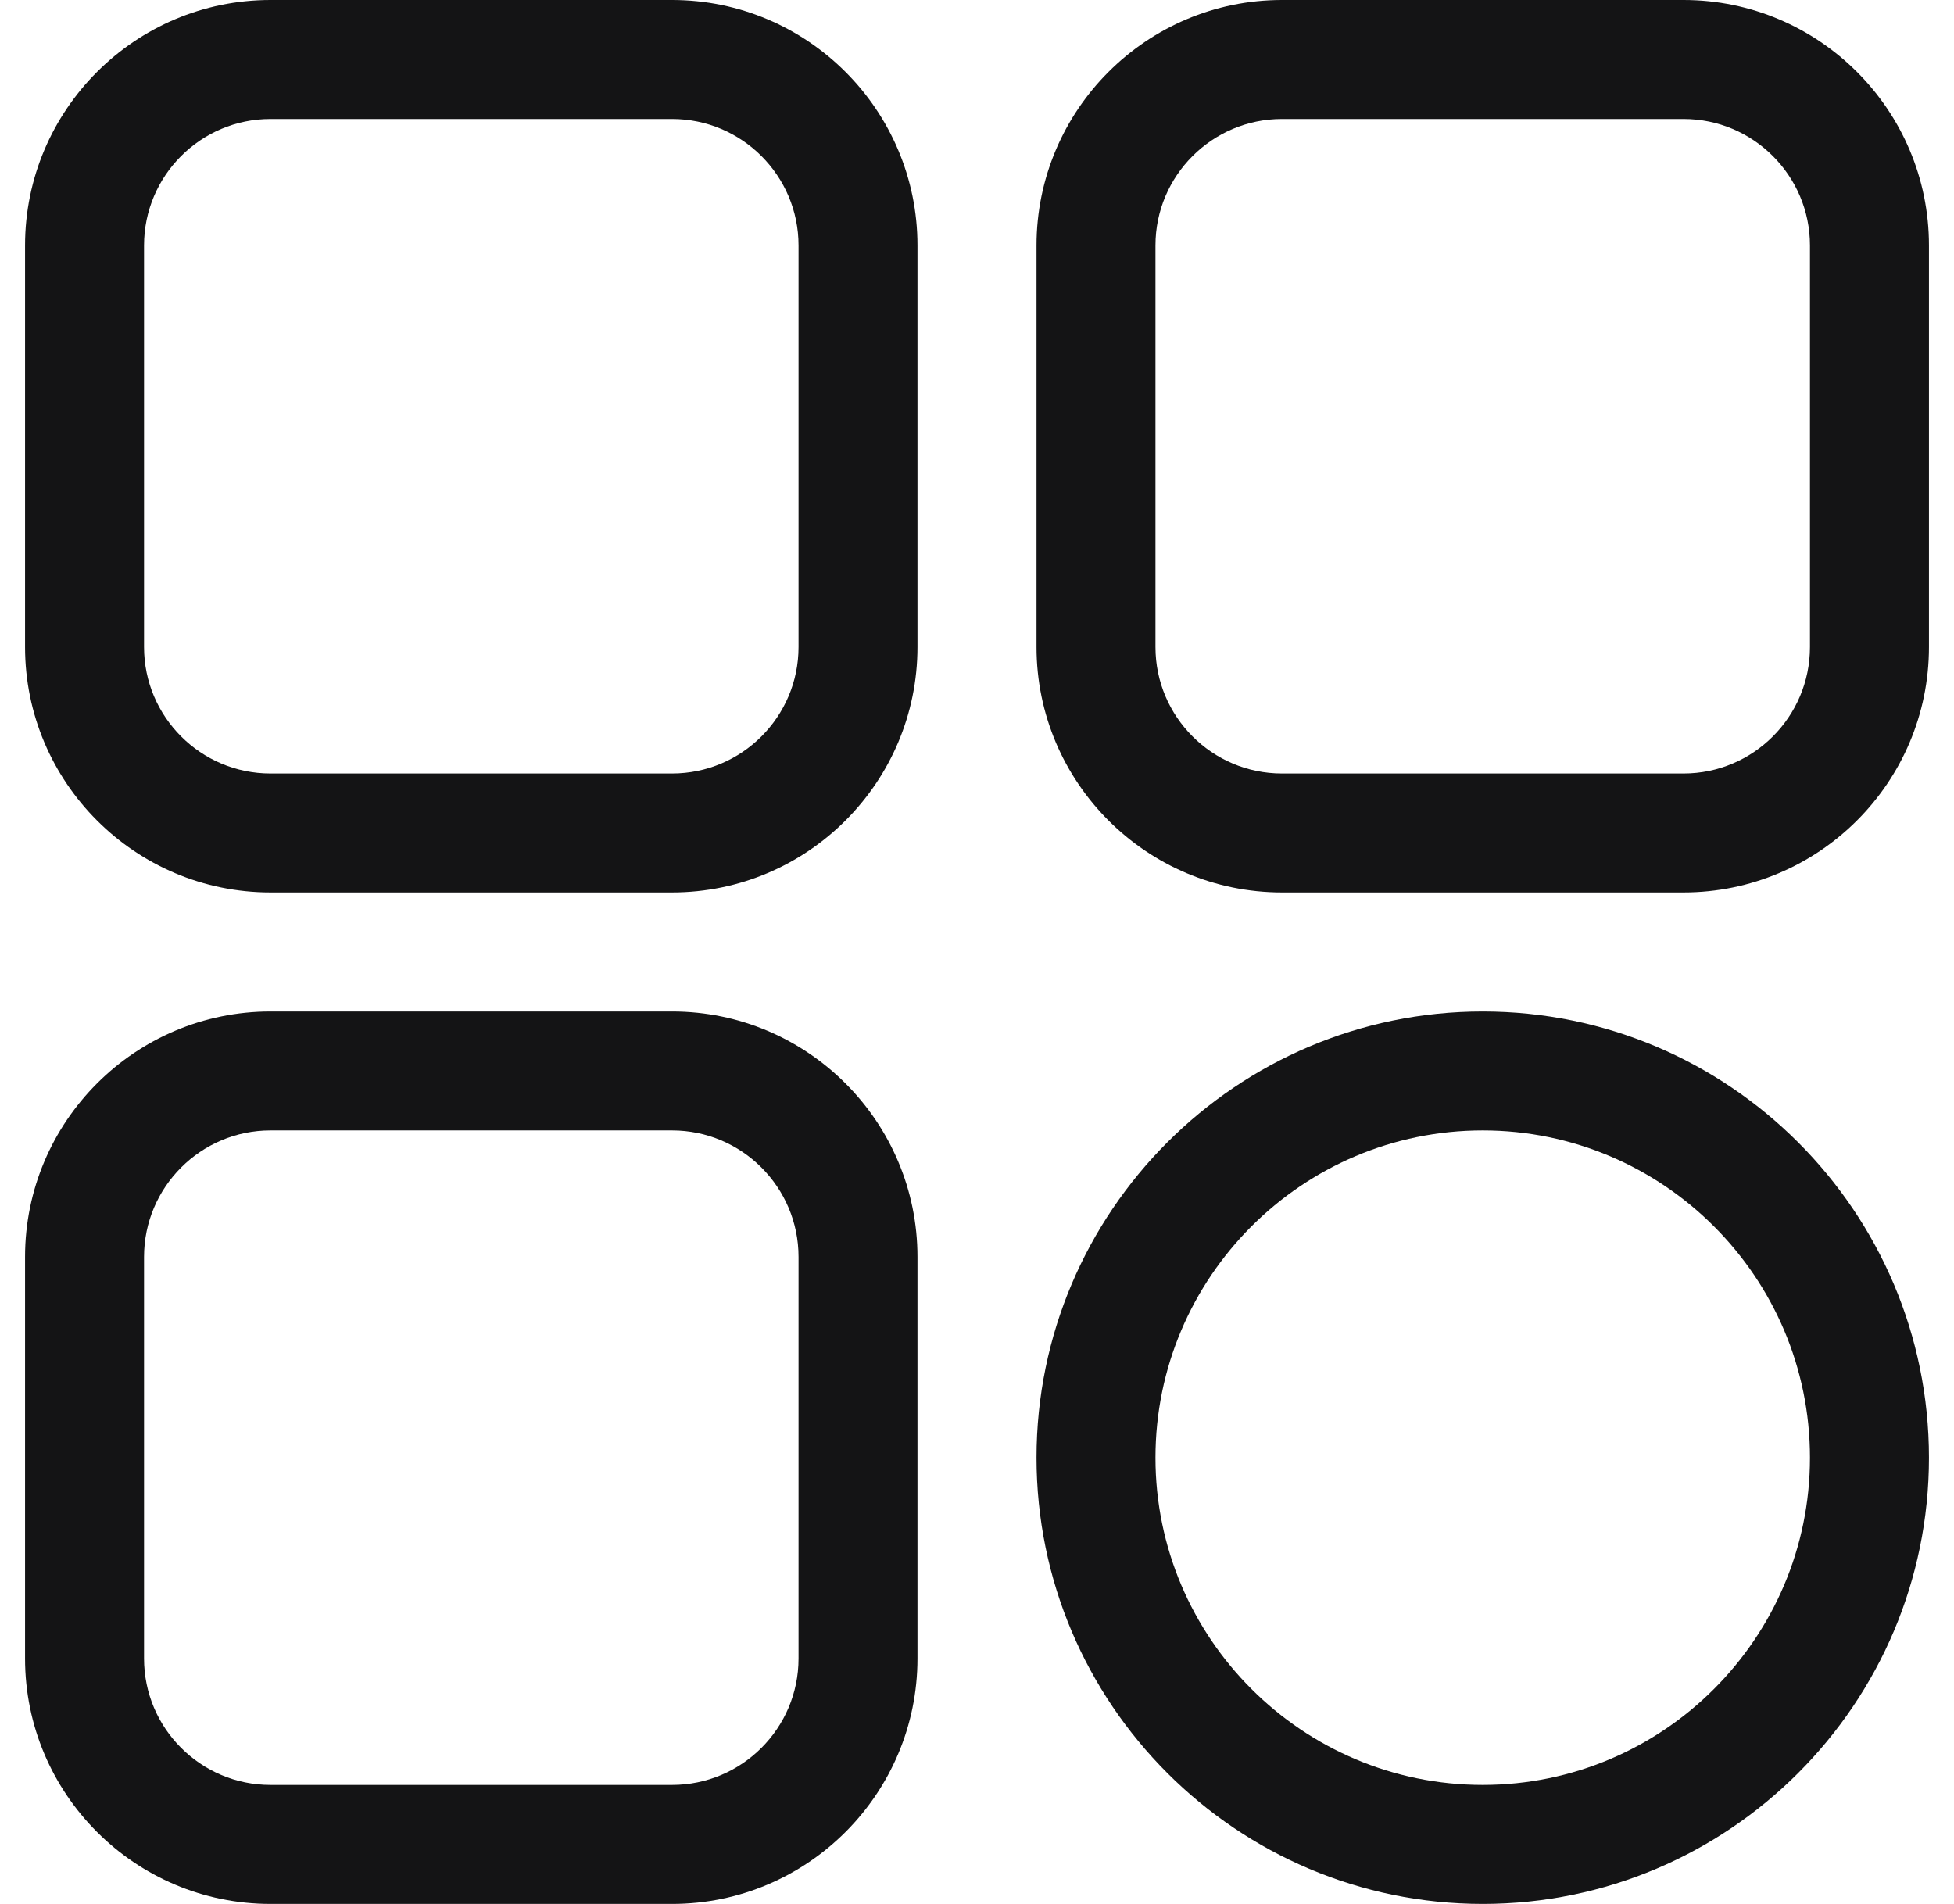
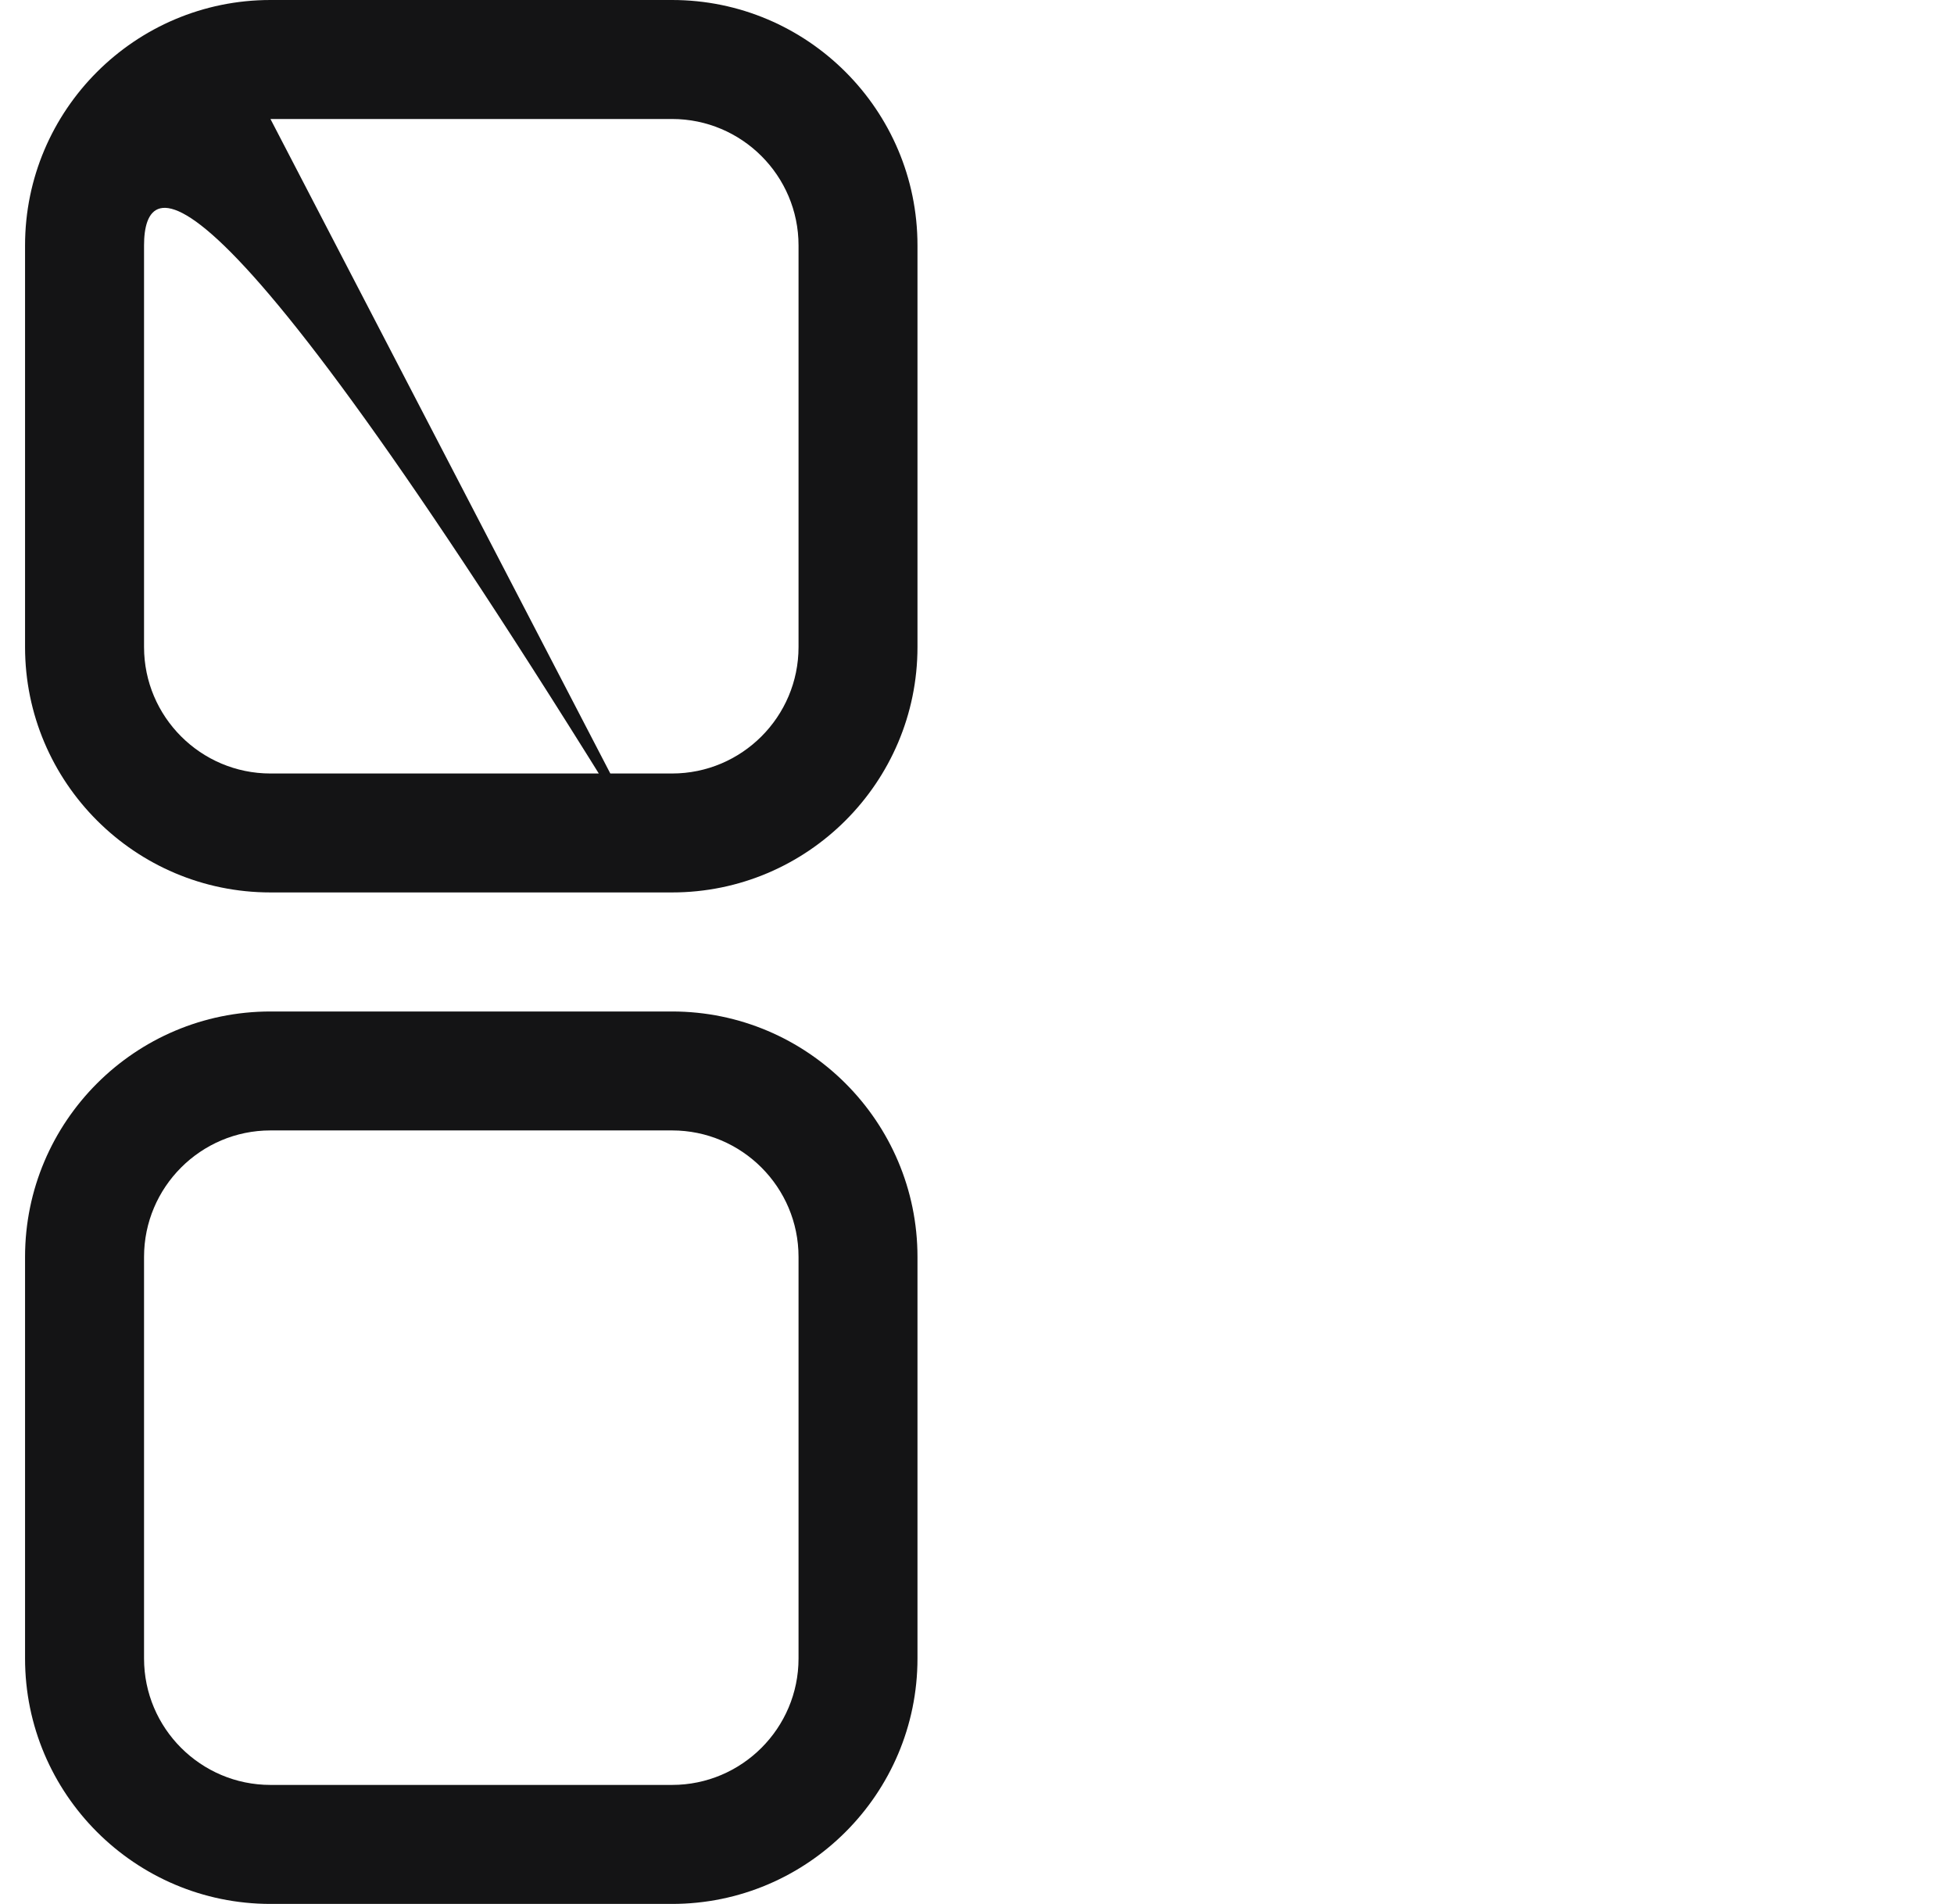
<svg xmlns="http://www.w3.org/2000/svg" width="39" height="38" viewBox="0 0 39 38" fill="none">
  <g clip-path="url(#clip0_1560_8922)">
-     <path d="M13.414 17.812H5.398C2.697 17.812 0.5 15.615 0.5 12.914V4.898C0.5 2.197 2.697 0 5.398 0H13.414C16.115 0 18.312 2.197 18.312 4.898V12.914C18.312 15.615 16.115 17.812 13.414 17.812ZM5.398 2.375C4.007 2.375 2.875 3.507 2.875 4.898V12.914C2.875 14.306 4.007 15.438 5.398 15.438H13.414C14.806 15.438 15.938 14.306 15.938 12.914V4.898C15.938 3.507 14.806 2.375 13.414 2.375H5.398Z" fill="#141415" />
-     <path d="M33.602 17.812H25.586C22.885 17.812 20.688 15.615 20.688 12.914V4.898C20.688 2.197 22.885 0 25.586 0H33.602C36.303 0 38.5 2.197 38.5 4.898V12.914C38.5 15.615 36.303 17.812 33.602 17.812ZM25.586 2.375C24.195 2.375 23.062 3.507 23.062 4.898V12.914C23.062 14.306 24.195 15.438 25.586 15.438H33.602C34.993 15.438 36.125 14.306 36.125 12.914V4.898C36.125 3.507 34.993 2.375 33.602 2.375H25.586Z" fill="#141415" />
-     <path d="M29.594 38C24.683 38 20.688 34.005 20.688 29.094C20.688 24.183 24.683 20.188 29.594 20.188C34.505 20.188 38.5 24.183 38.5 29.094C38.5 34.005 34.505 38 29.594 38ZM29.594 22.562C25.992 22.562 23.062 25.492 23.062 29.094C23.062 32.695 25.992 35.625 29.594 35.625C33.195 35.625 36.125 32.695 36.125 29.094C36.125 25.492 33.195 22.562 29.594 22.562Z" fill="#141415" />
+     <path d="M13.414 17.812H5.398C2.697 17.812 0.5 15.615 0.5 12.914V4.898C0.5 2.197 2.697 0 5.398 0H13.414C16.115 0 18.312 2.197 18.312 4.898V12.914C18.312 15.615 16.115 17.812 13.414 17.812ZC4.007 2.375 2.875 3.507 2.875 4.898V12.914C2.875 14.306 4.007 15.438 5.398 15.438H13.414C14.806 15.438 15.938 14.306 15.938 12.914V4.898C15.938 3.507 14.806 2.375 13.414 2.375H5.398Z" fill="#141415" />
    <path d="M13.414 38H5.398C2.697 38 0.5 35.803 0.5 33.102V25.086C0.5 22.385 2.697 20.188 5.398 20.188H13.414C16.115 20.188 18.312 22.385 18.312 25.086V33.102C18.312 35.803 16.115 38 13.414 38ZM5.398 22.562C4.007 22.562 2.875 23.695 2.875 25.086V33.102C2.875 34.493 4.007 35.625 5.398 35.625H13.414C14.806 35.625 15.938 34.493 15.938 33.102V25.086C15.938 23.695 14.806 22.562 13.414 22.562H5.398Z" fill="#141415" />
  </g>
  <defs>
    <clipPath id="clip0_1560_8922">
      <rect width="38" height="38" fill="white" transform="translate(0.5)" />
    </clipPath>
  </defs>
</svg>